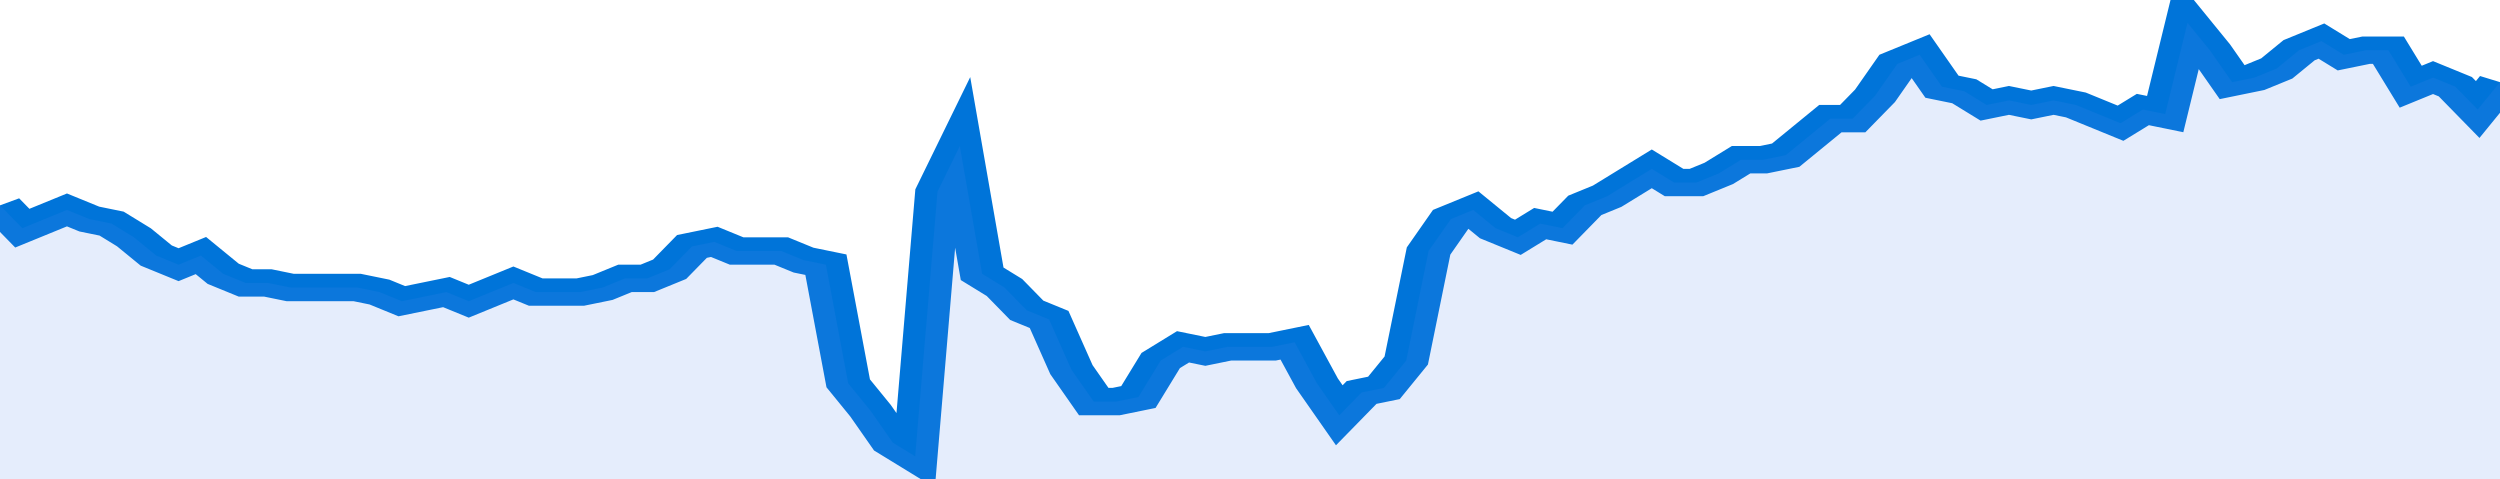
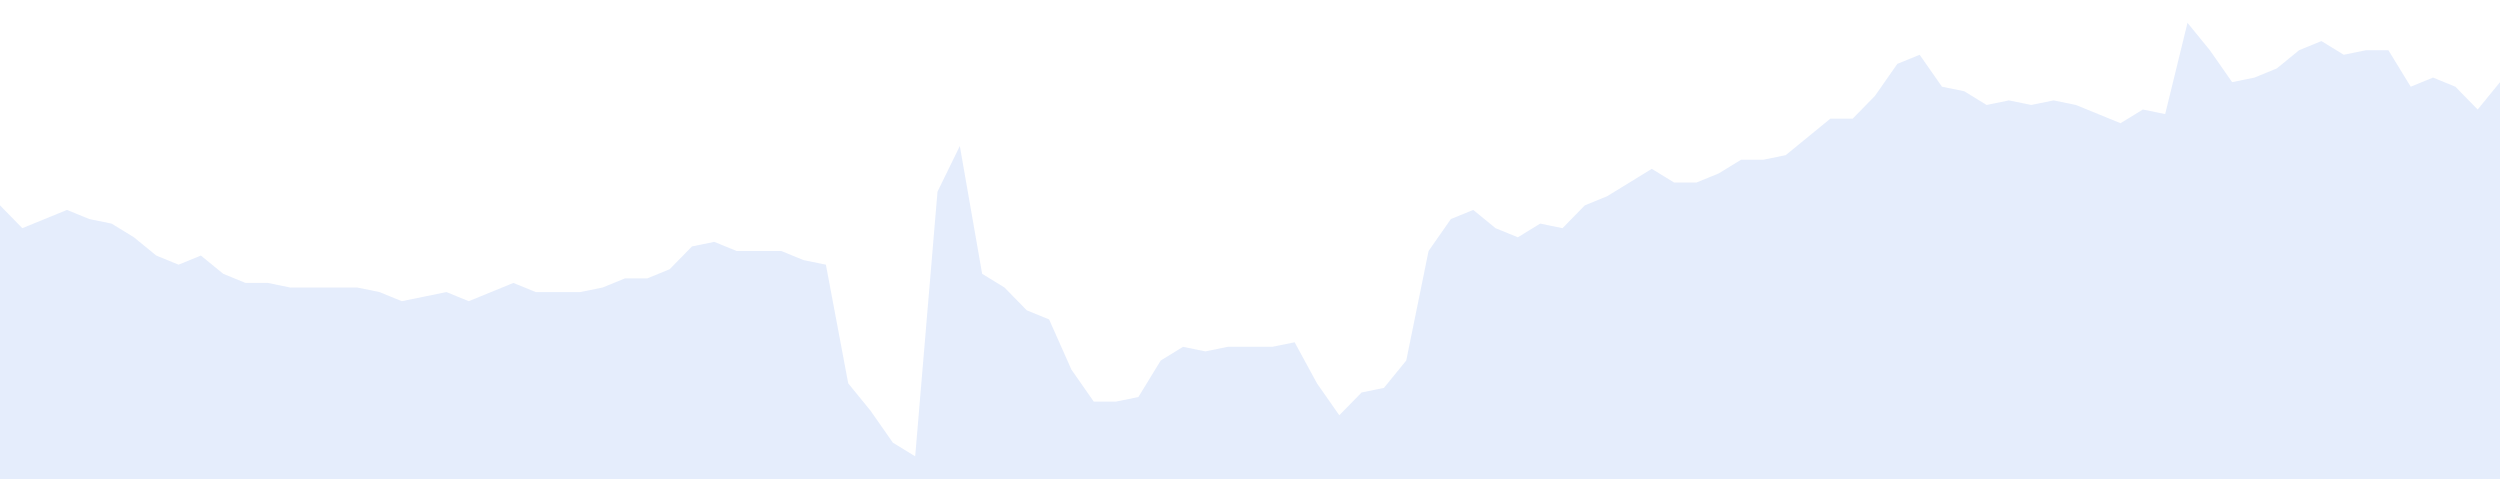
<svg xmlns="http://www.w3.org/2000/svg" viewBox="0 0 336 105" width="120" height="23" preserveAspectRatio="none">
-   <polyline fill="none" stroke="#0074d9" stroke-width="6" points="0, 45 3, 50 6, 48 9, 46 12, 48 15, 49 18, 52 21, 56 24, 58 27, 56 30, 60 33, 62 36, 62 39, 63 42, 63 45, 63 48, 63 51, 64 54, 66 57, 65 60, 64 63, 66 66, 64 69, 62 72, 64 75, 64 78, 64 81, 63 84, 61 87, 61 90, 59 93, 54 96, 53 99, 55 102, 55 105, 55 108, 57 111, 58 114, 84 117, 90 120, 97 123, 100 126, 42 129, 32 132, 60 135, 63 138, 68 141, 70 144, 81 147, 88 150, 88 153, 87 156, 79 159, 76 162, 77 165, 76 168, 76 171, 76 174, 75 177, 84 180, 91 183, 86 186, 85 189, 79 192, 55 195, 48 198, 46 201, 50 204, 52 207, 49 210, 50 213, 45 216, 43 219, 40 222, 37 225, 40 228, 40 231, 38 234, 35 237, 35 240, 34 243, 30 246, 26 249, 26 252, 21 255, 14 258, 12 261, 19 264, 20 267, 23 270, 22 273, 23 276, 22 279, 23 282, 25 285, 27 288, 24 291, 25 294, 5 297, 11 300, 18 303, 17 306, 15 309, 11 312, 9 315, 12 318, 11 321, 11 324, 19 327, 17 330, 19 333, 24 336, 18 336, 18 "> </polyline>
  <polygon fill="#5085ec" opacity="0.15" points="0, 105 0, 45 3, 50 6, 48 9, 46 12, 48 15, 49 18, 52 21, 56 24, 58 27, 56 30, 60 33, 62 36, 62 39, 63 42, 63 45, 63 48, 63 51, 64 54, 66 57, 65 60, 64 63, 66 66, 64 69, 62 72, 64 75, 64 78, 64 81, 63 84, 61 87, 61 90, 59 93, 54 96, 53 99, 55 102, 55 105, 55 108, 57 111, 58 114, 84 117, 90 120, 97 123, 100 126, 42 129, 32 132, 60 135, 63 138, 68 141, 70 144, 81 147, 88 150, 88 153, 87 156, 79 159, 76 162, 77 165, 76 168, 76 171, 76 174, 75 177, 84 180, 91 183, 86 186, 85 189, 79 192, 55 195, 48 198, 46 201, 50 204, 52 207, 49 210, 50 213, 45 216, 43 219, 40 222, 37 225, 40 228, 40 231, 38 234, 35 237, 35 240, 34 243, 30 246, 26 249, 26 252, 21 255, 14 258, 12 261, 19 264, 20 267, 23 270, 22 273, 23 276, 22 279, 23 282, 25 285, 27 288, 24 291, 25 294, 5 297, 11 300, 18 303, 17 306, 15 309, 11 312, 9 315, 12 318, 11 321, 11 324, 19 327, 17 330, 19 333, 24 336, 18 336, 105 " />
</svg>